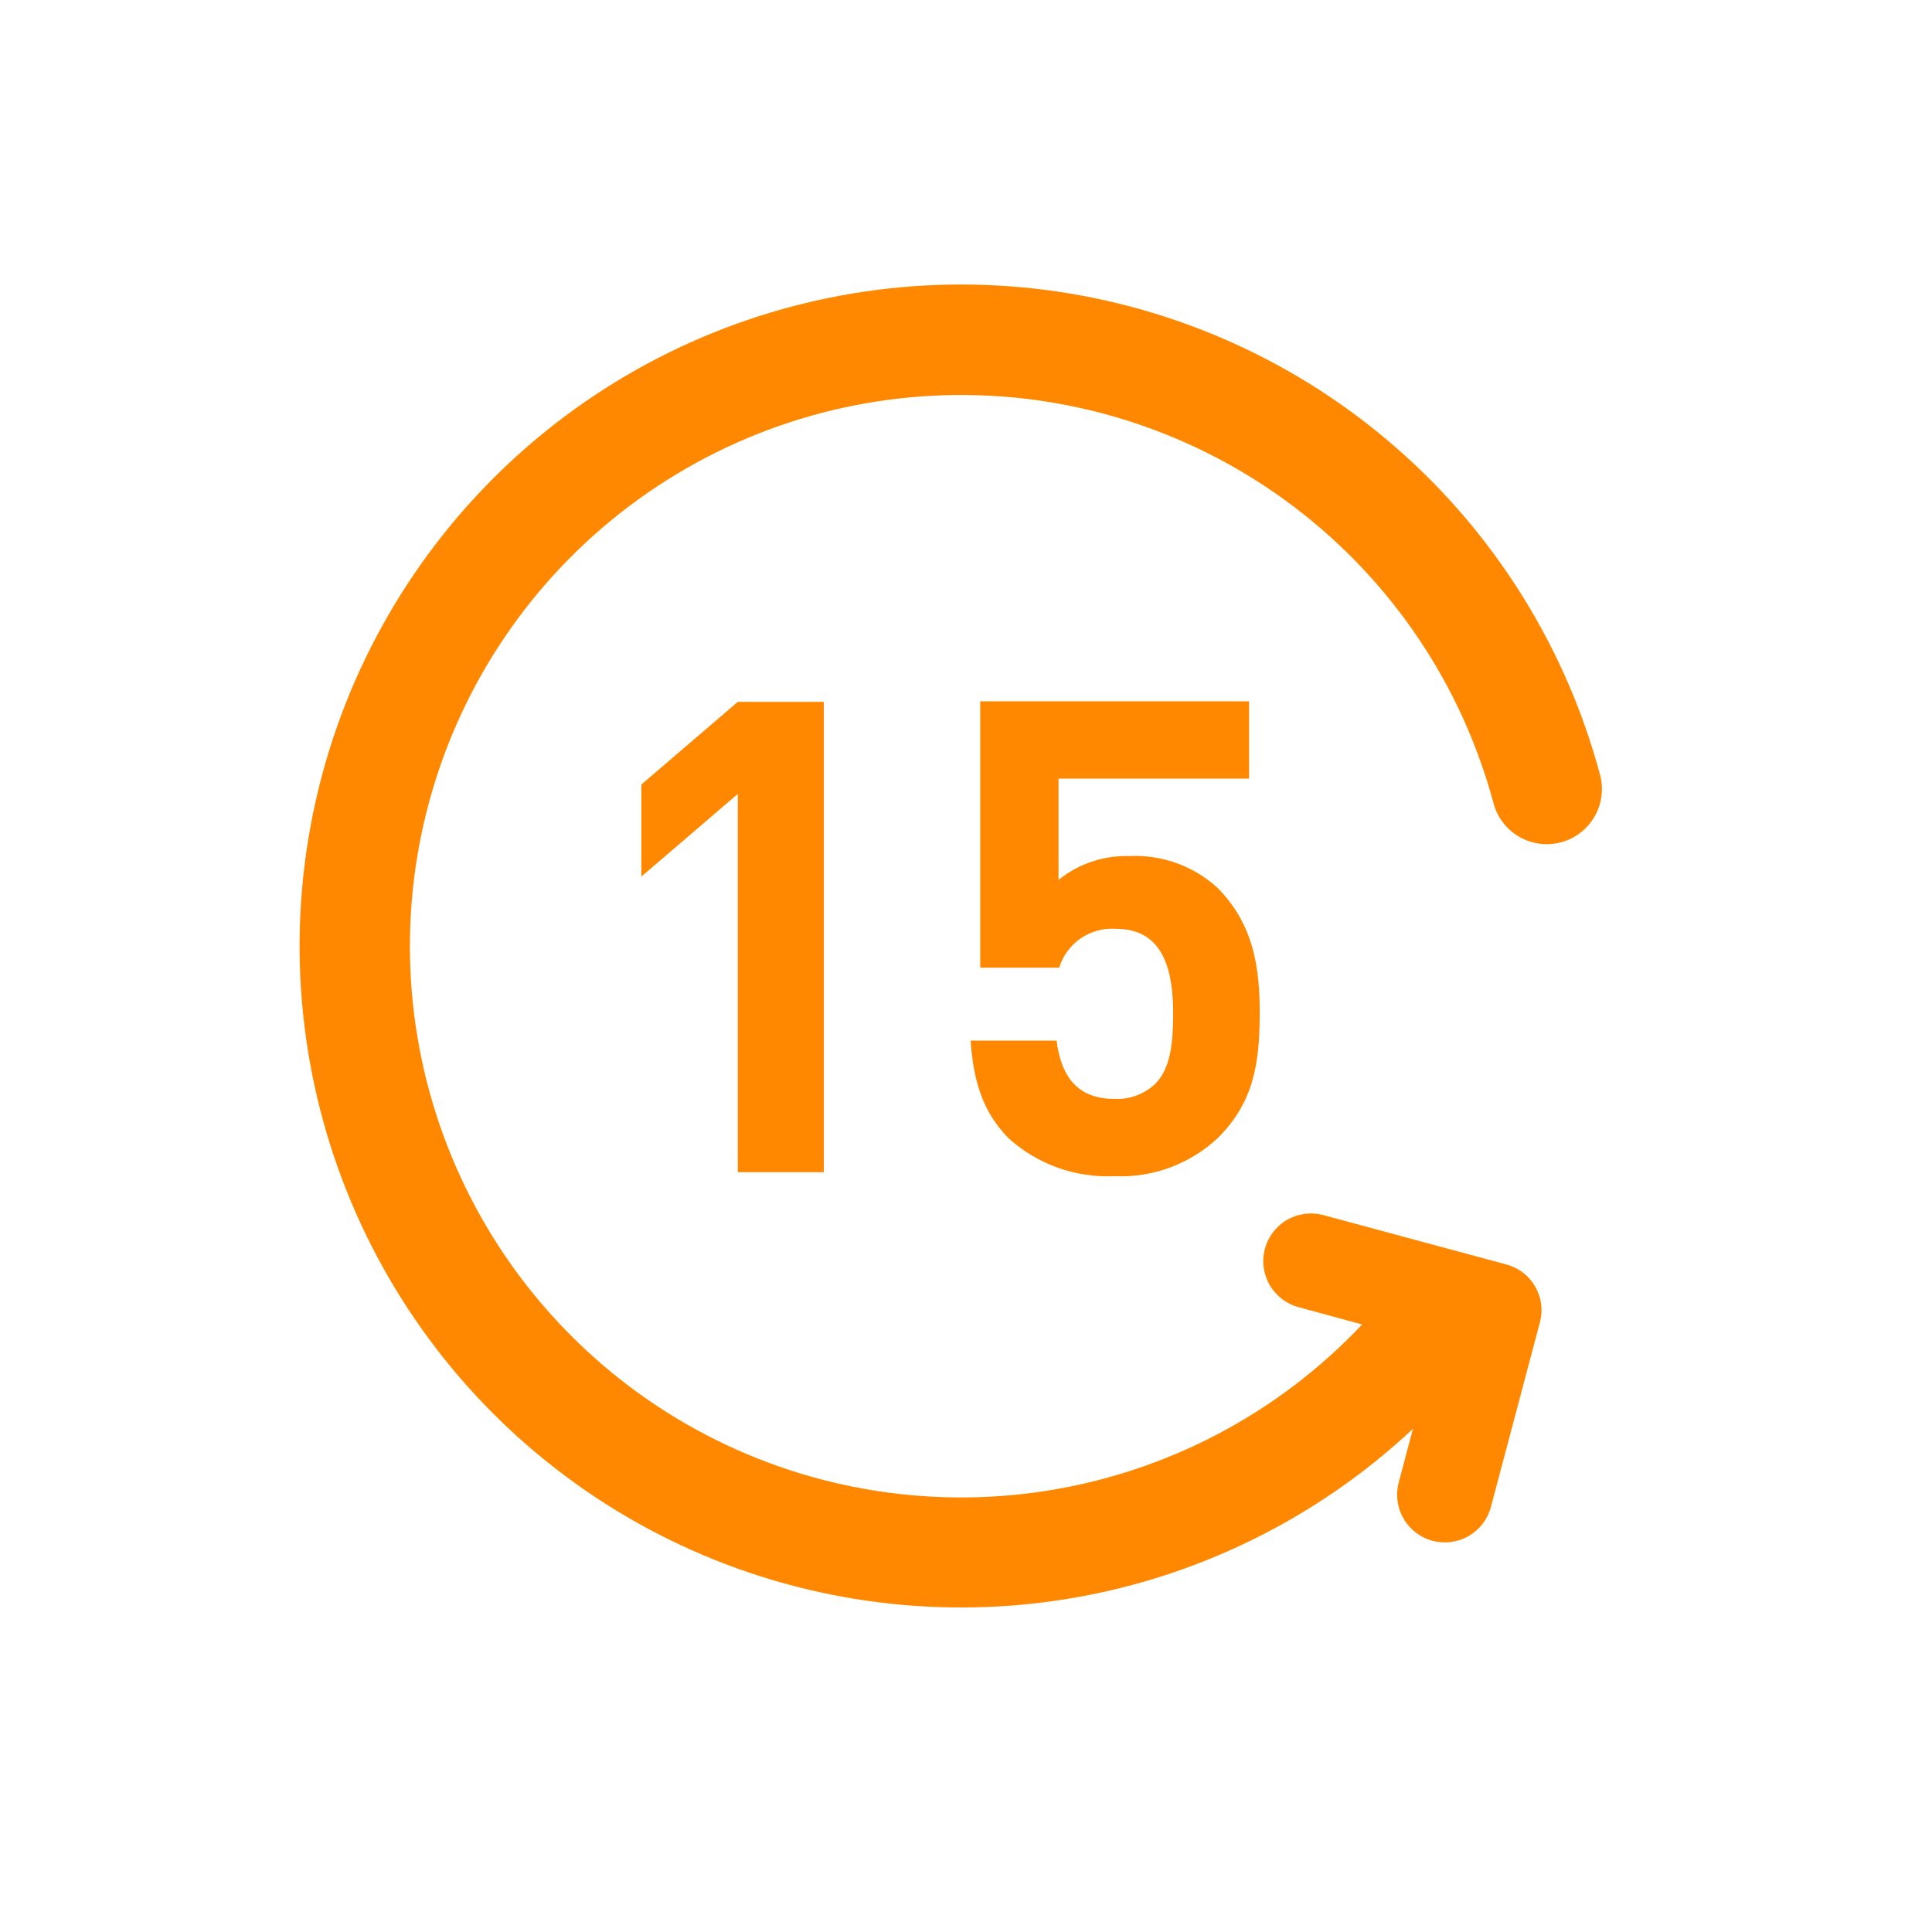
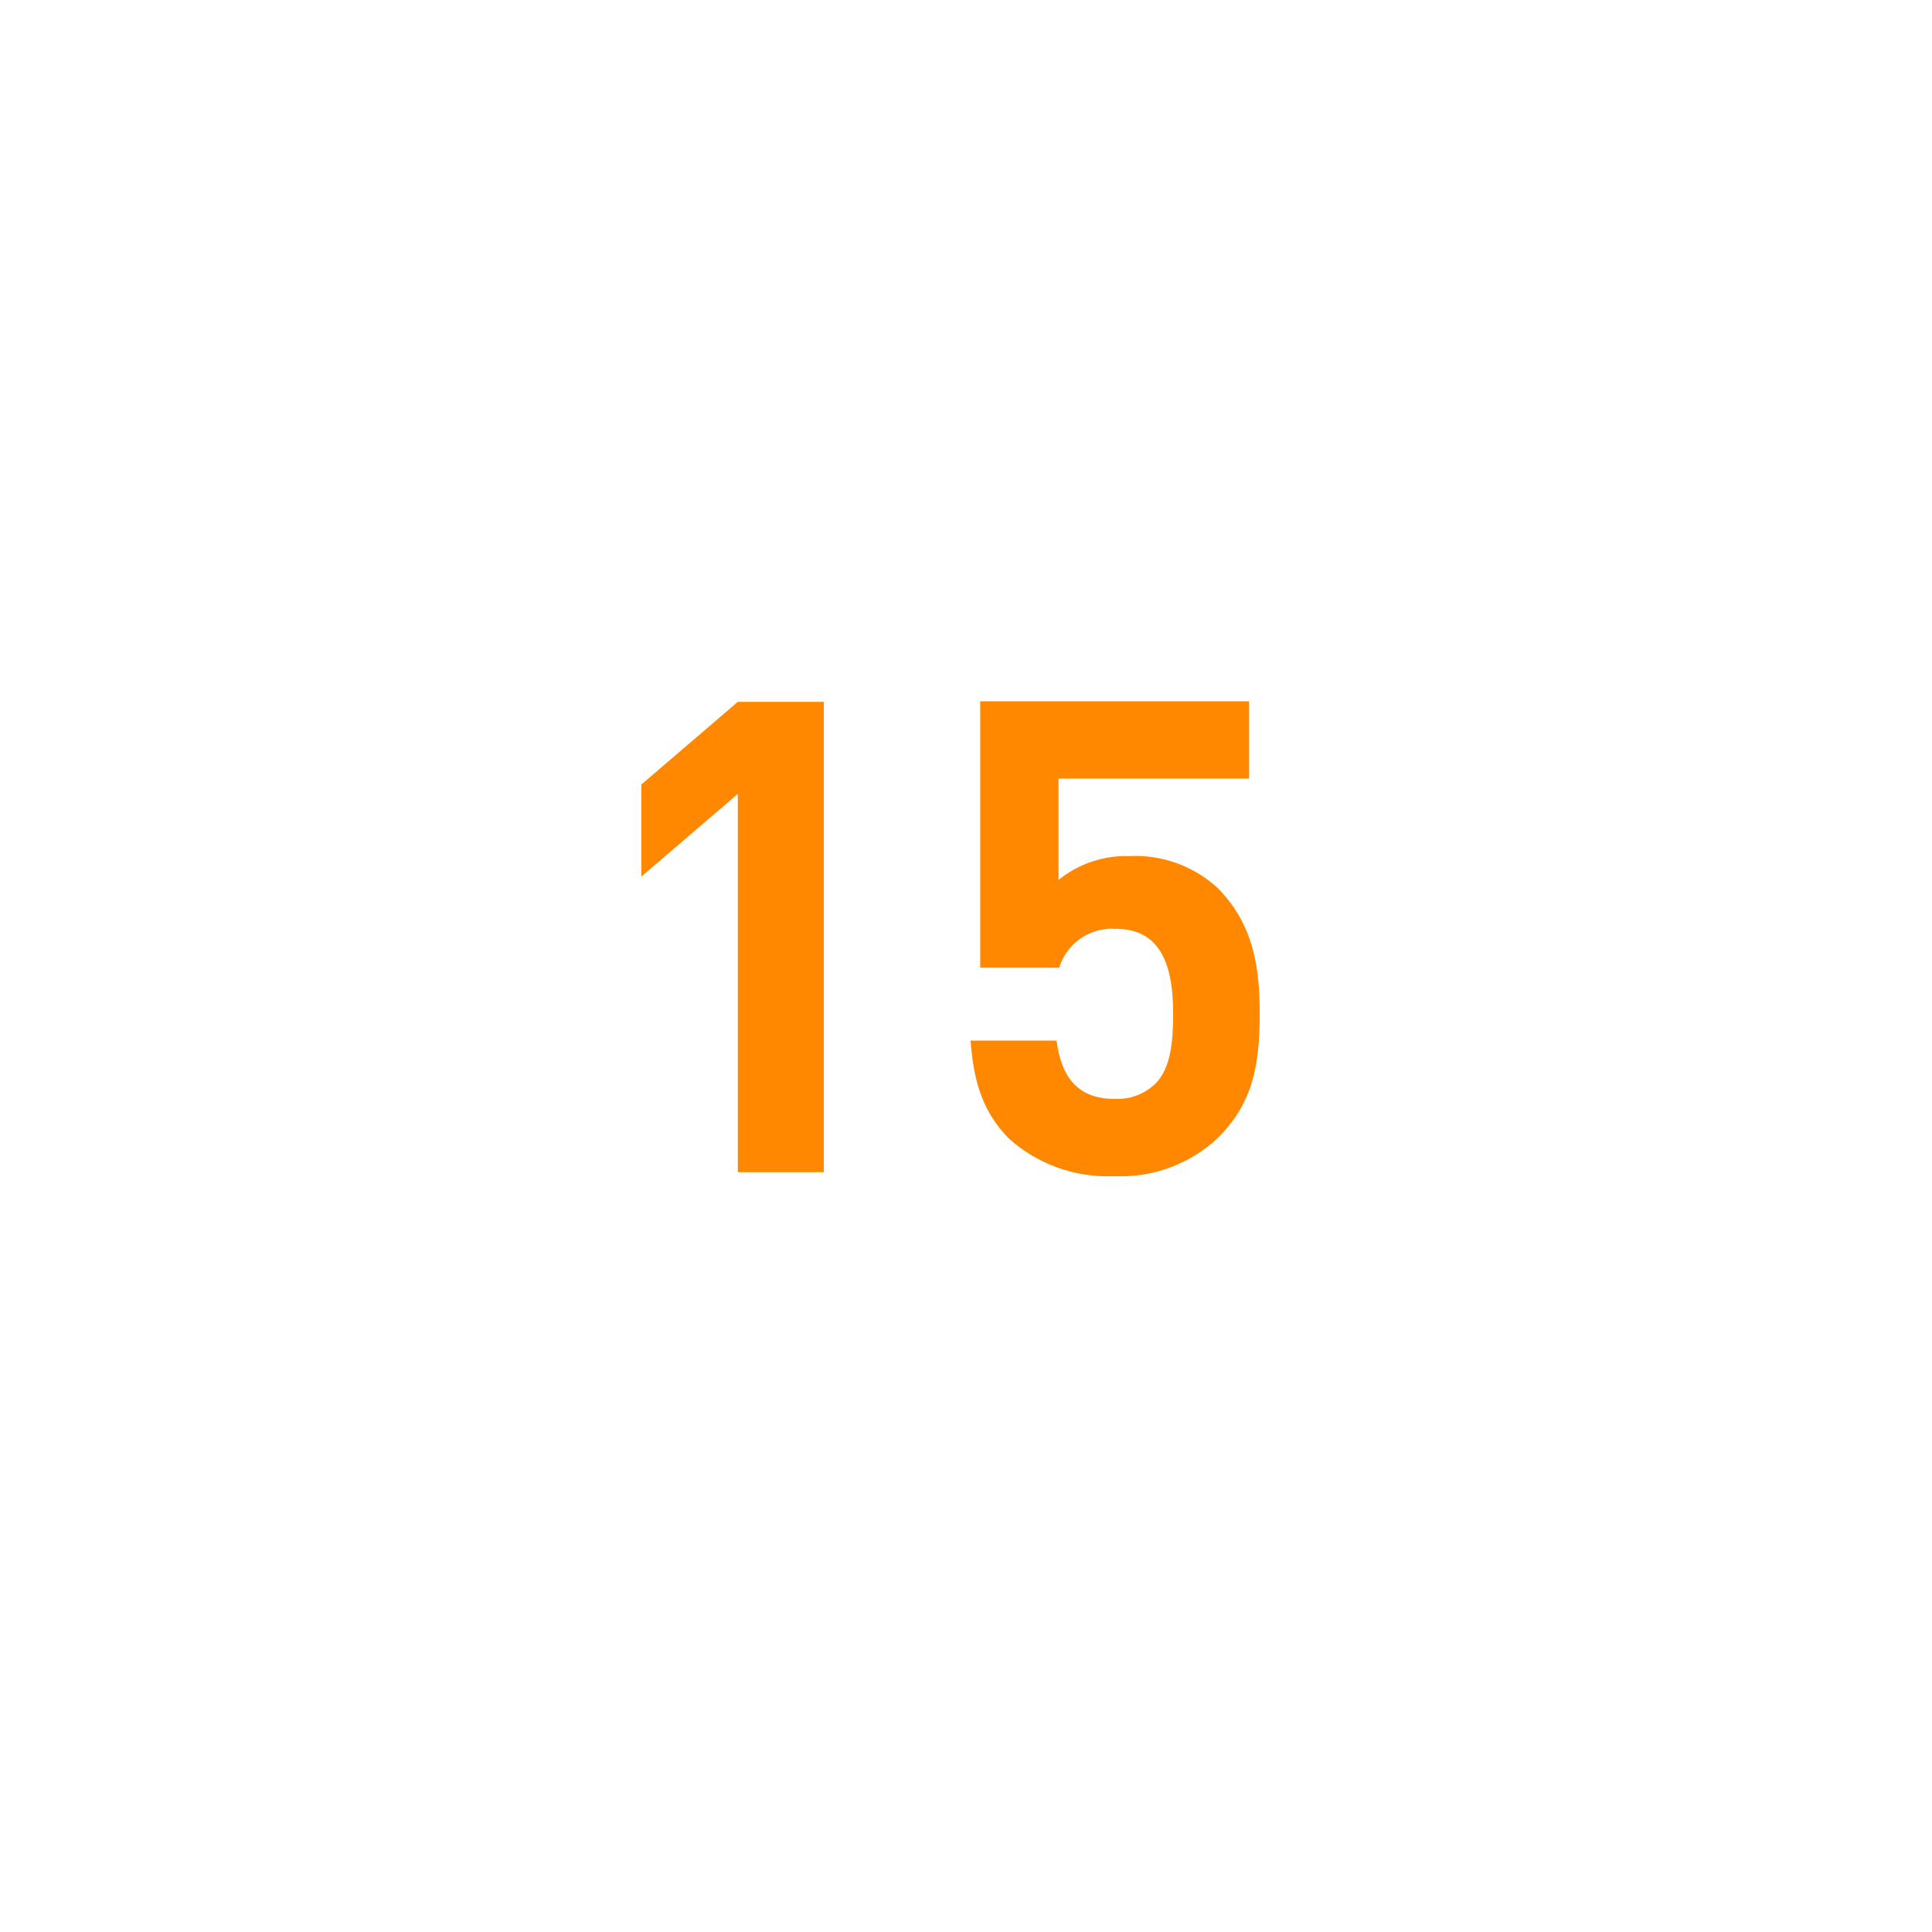
<svg xmlns="http://www.w3.org/2000/svg" width="128" height="128" viewBox="0 0 128 128" fill="none">
  <path d="M48.882 77.66V52.598L42.491 58.076V51.977L48.882 46.499H54.58V77.66H48.882ZM80.692 75.387C79.774 76.248 78.693 76.917 77.512 77.353C76.331 77.789 75.075 77.983 73.817 77.925C71.255 78.041 68.75 77.146 66.842 75.433C64.915 73.497 64.477 71.224 64.303 68.941H70.001C70.311 71.397 71.443 72.803 73.817 72.803C74.319 72.832 74.821 72.757 75.292 72.582C75.764 72.408 76.194 72.138 76.556 71.79C77.542 70.785 77.725 69.115 77.725 67.142C77.725 63.554 76.666 61.536 73.908 61.536C73.087 61.482 72.271 61.706 71.593 62.174C70.915 62.641 70.415 63.324 70.174 64.111H64.942V46.462H82.756V51.584H70.129V58.295C71.455 57.227 73.119 56.667 74.821 56.716C75.884 56.664 76.947 56.823 77.948 57.183C78.95 57.543 79.87 58.098 80.656 58.816C83.103 61.272 83.459 64.212 83.459 67.142C83.459 70.648 82.975 73.105 80.692 75.387Z" fill="#FF8800" />
-   <path d="M75.017 105.007C81.969 103.137 88.354 99.585 93.609 94.666L92.67 98.216C92.454 99.026 92.569 99.888 92.99 100.613C93.41 101.338 94.101 101.866 94.911 102.082C95.721 102.297 96.583 102.182 97.308 101.762C98.033 101.342 98.561 100.651 98.776 99.841L102.017 87.63C102.126 87.232 102.156 86.817 102.104 86.408C102.052 85.999 101.92 85.604 101.715 85.246C101.51 84.888 101.237 84.574 100.91 84.322C100.584 84.07 100.211 83.885 99.813 83.778L87.668 80.501C86.858 80.285 85.996 80.4 85.271 80.82C84.546 81.241 84.017 81.932 83.802 82.742C83.586 83.551 83.701 84.413 84.122 85.138C84.542 85.863 85.233 86.392 86.043 86.607L90.243 87.75C84.696 93.631 77.354 97.504 69.368 98.764C61.382 100.023 53.204 98.597 46.116 94.71C39.028 90.822 33.43 84.692 30.2 77.281C26.969 69.87 26.289 61.597 28.266 53.758C30.243 45.919 34.765 38.958 41.124 33.965C47.482 28.972 55.318 26.23 63.402 26.169C71.486 26.108 79.362 28.73 85.795 33.626C92.229 38.522 96.856 45.414 98.951 53.222C99.202 54.158 99.814 54.955 100.653 55.44C101.492 55.924 102.488 56.055 103.424 55.804C104.359 55.554 105.157 54.942 105.641 54.103C106.126 53.264 106.257 52.267 106.007 51.332C103.763 42.959 99.087 35.44 92.571 29.725C86.054 24.01 77.989 20.356 69.395 19.224C60.801 18.093 52.065 19.535 44.291 23.369C36.517 27.203 30.055 33.256 25.721 40.762C21.387 48.269 19.376 56.892 19.943 65.541C20.51 74.19 23.629 82.477 28.906 89.354C34.182 96.23 41.38 101.388 49.587 104.174C57.795 106.96 66.645 107.25 75.017 105.007Z" fill="#FF8800" />
</svg>